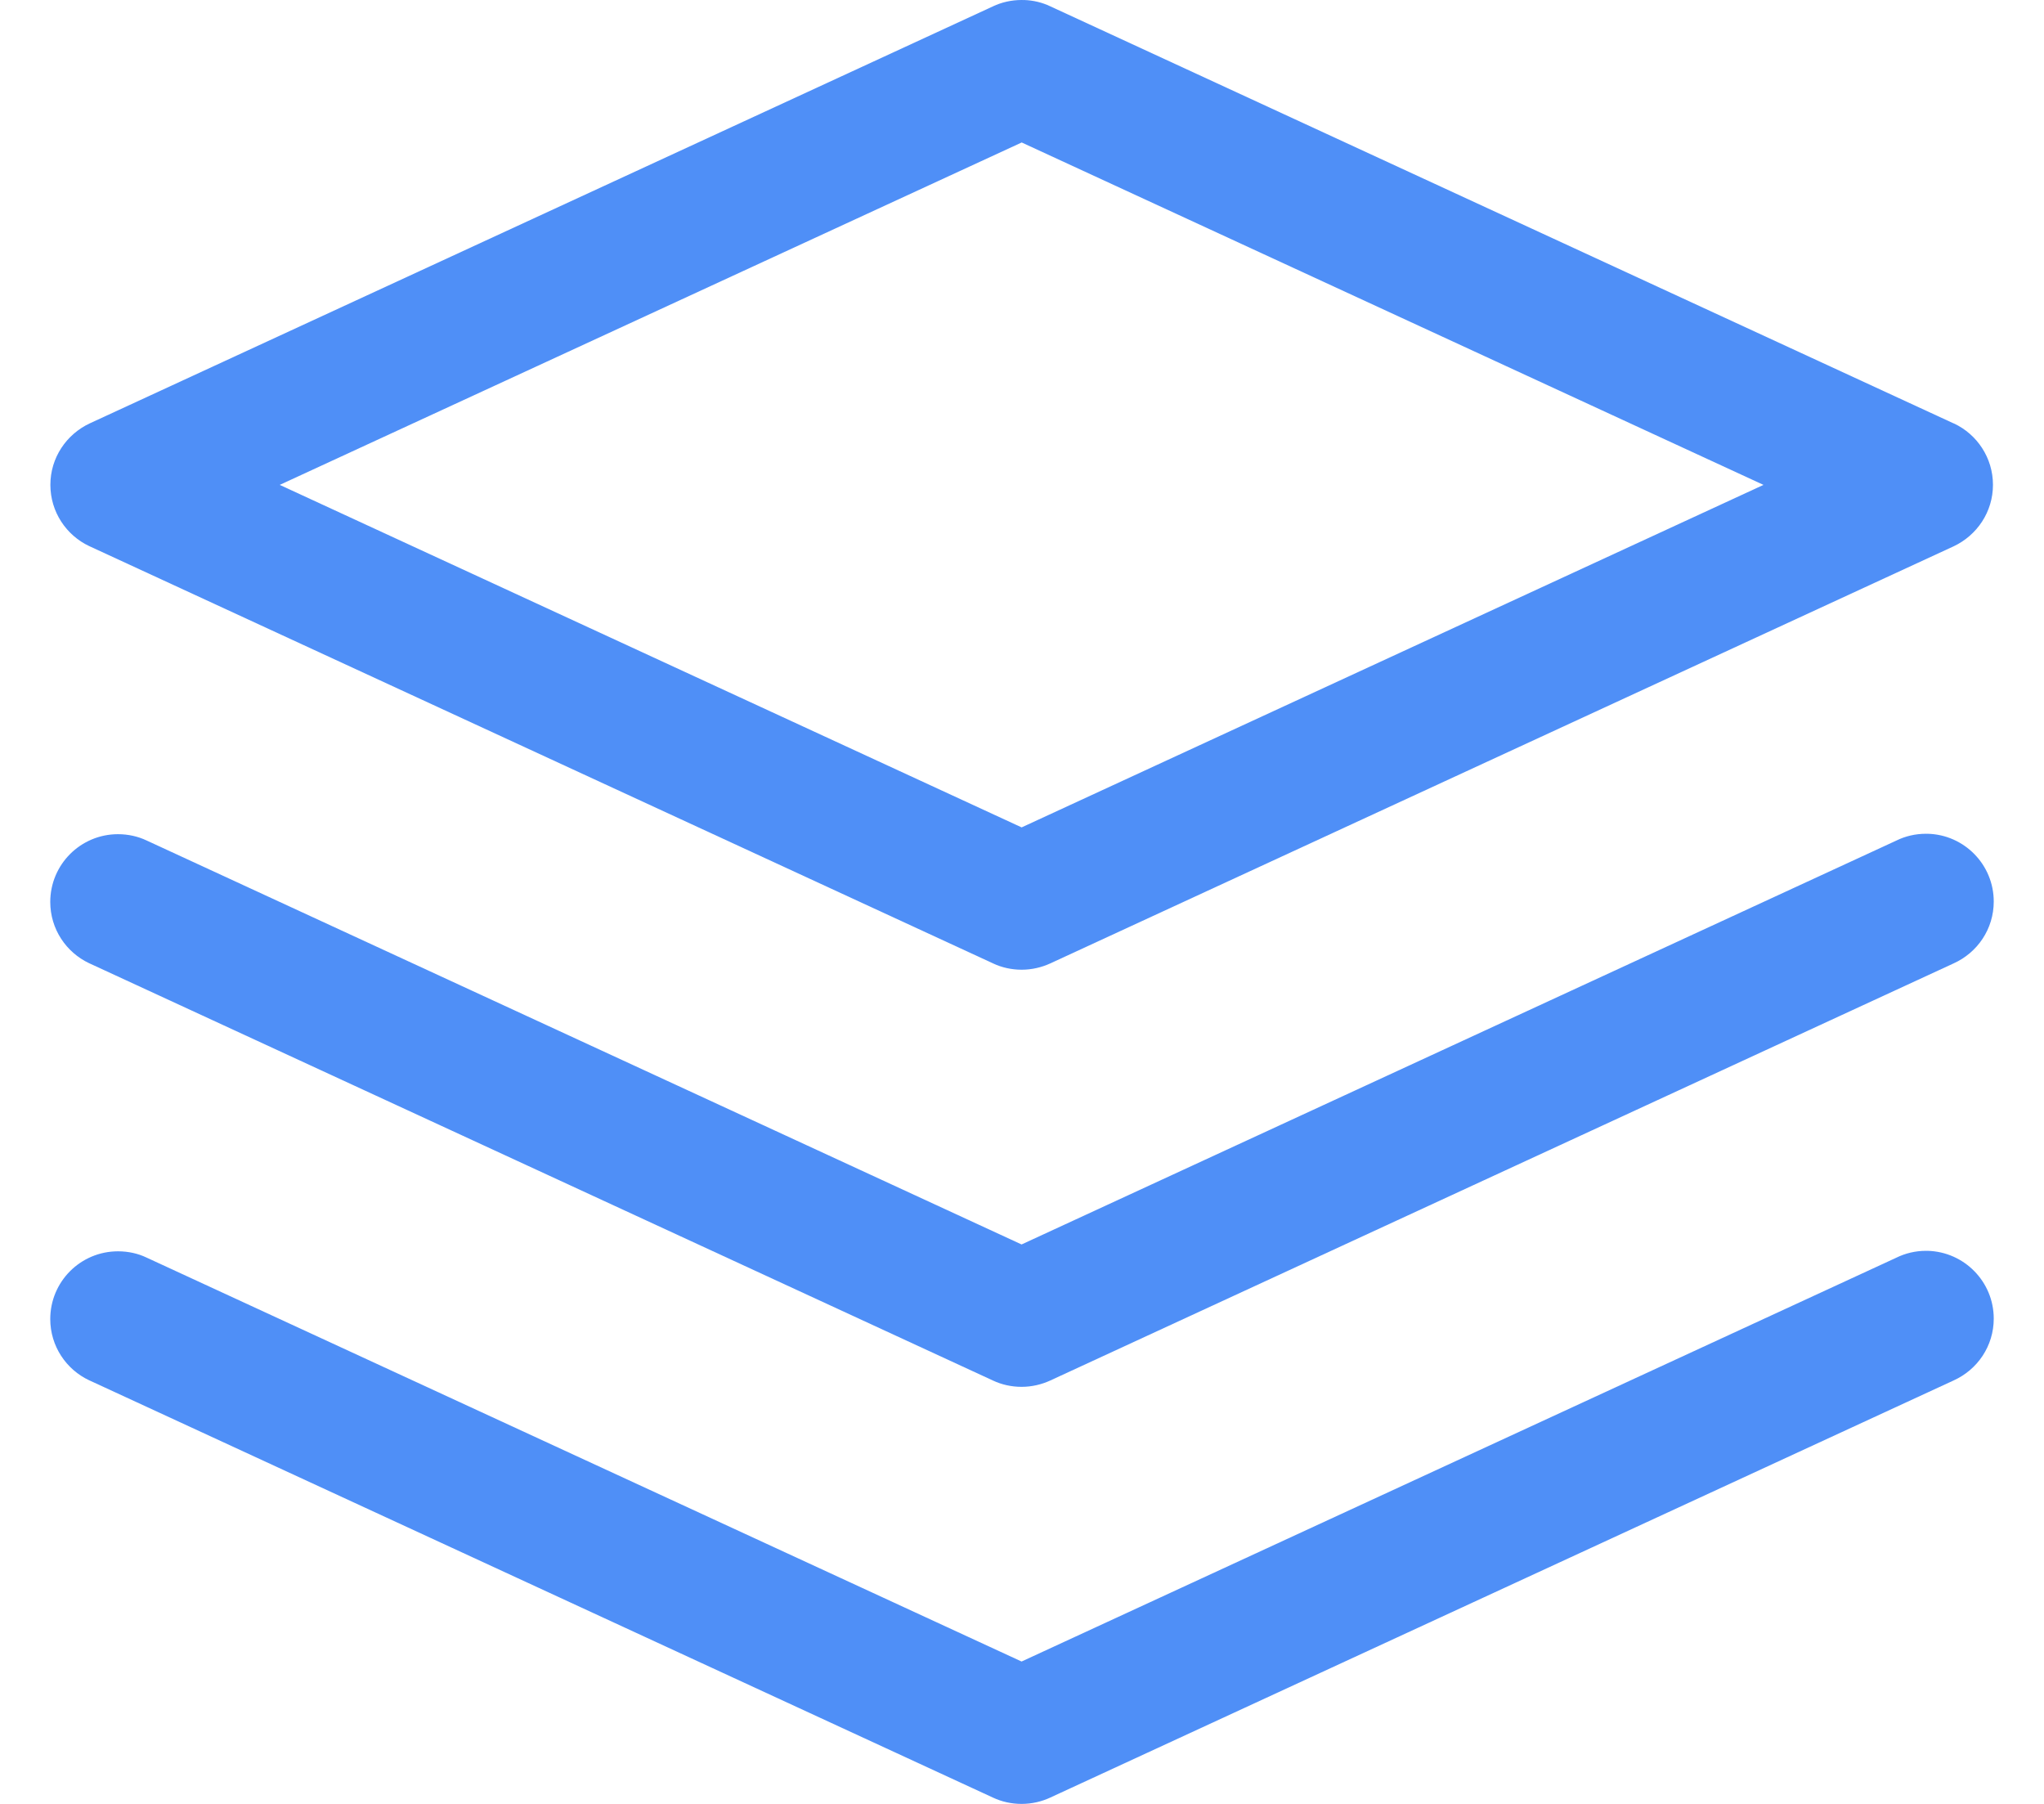
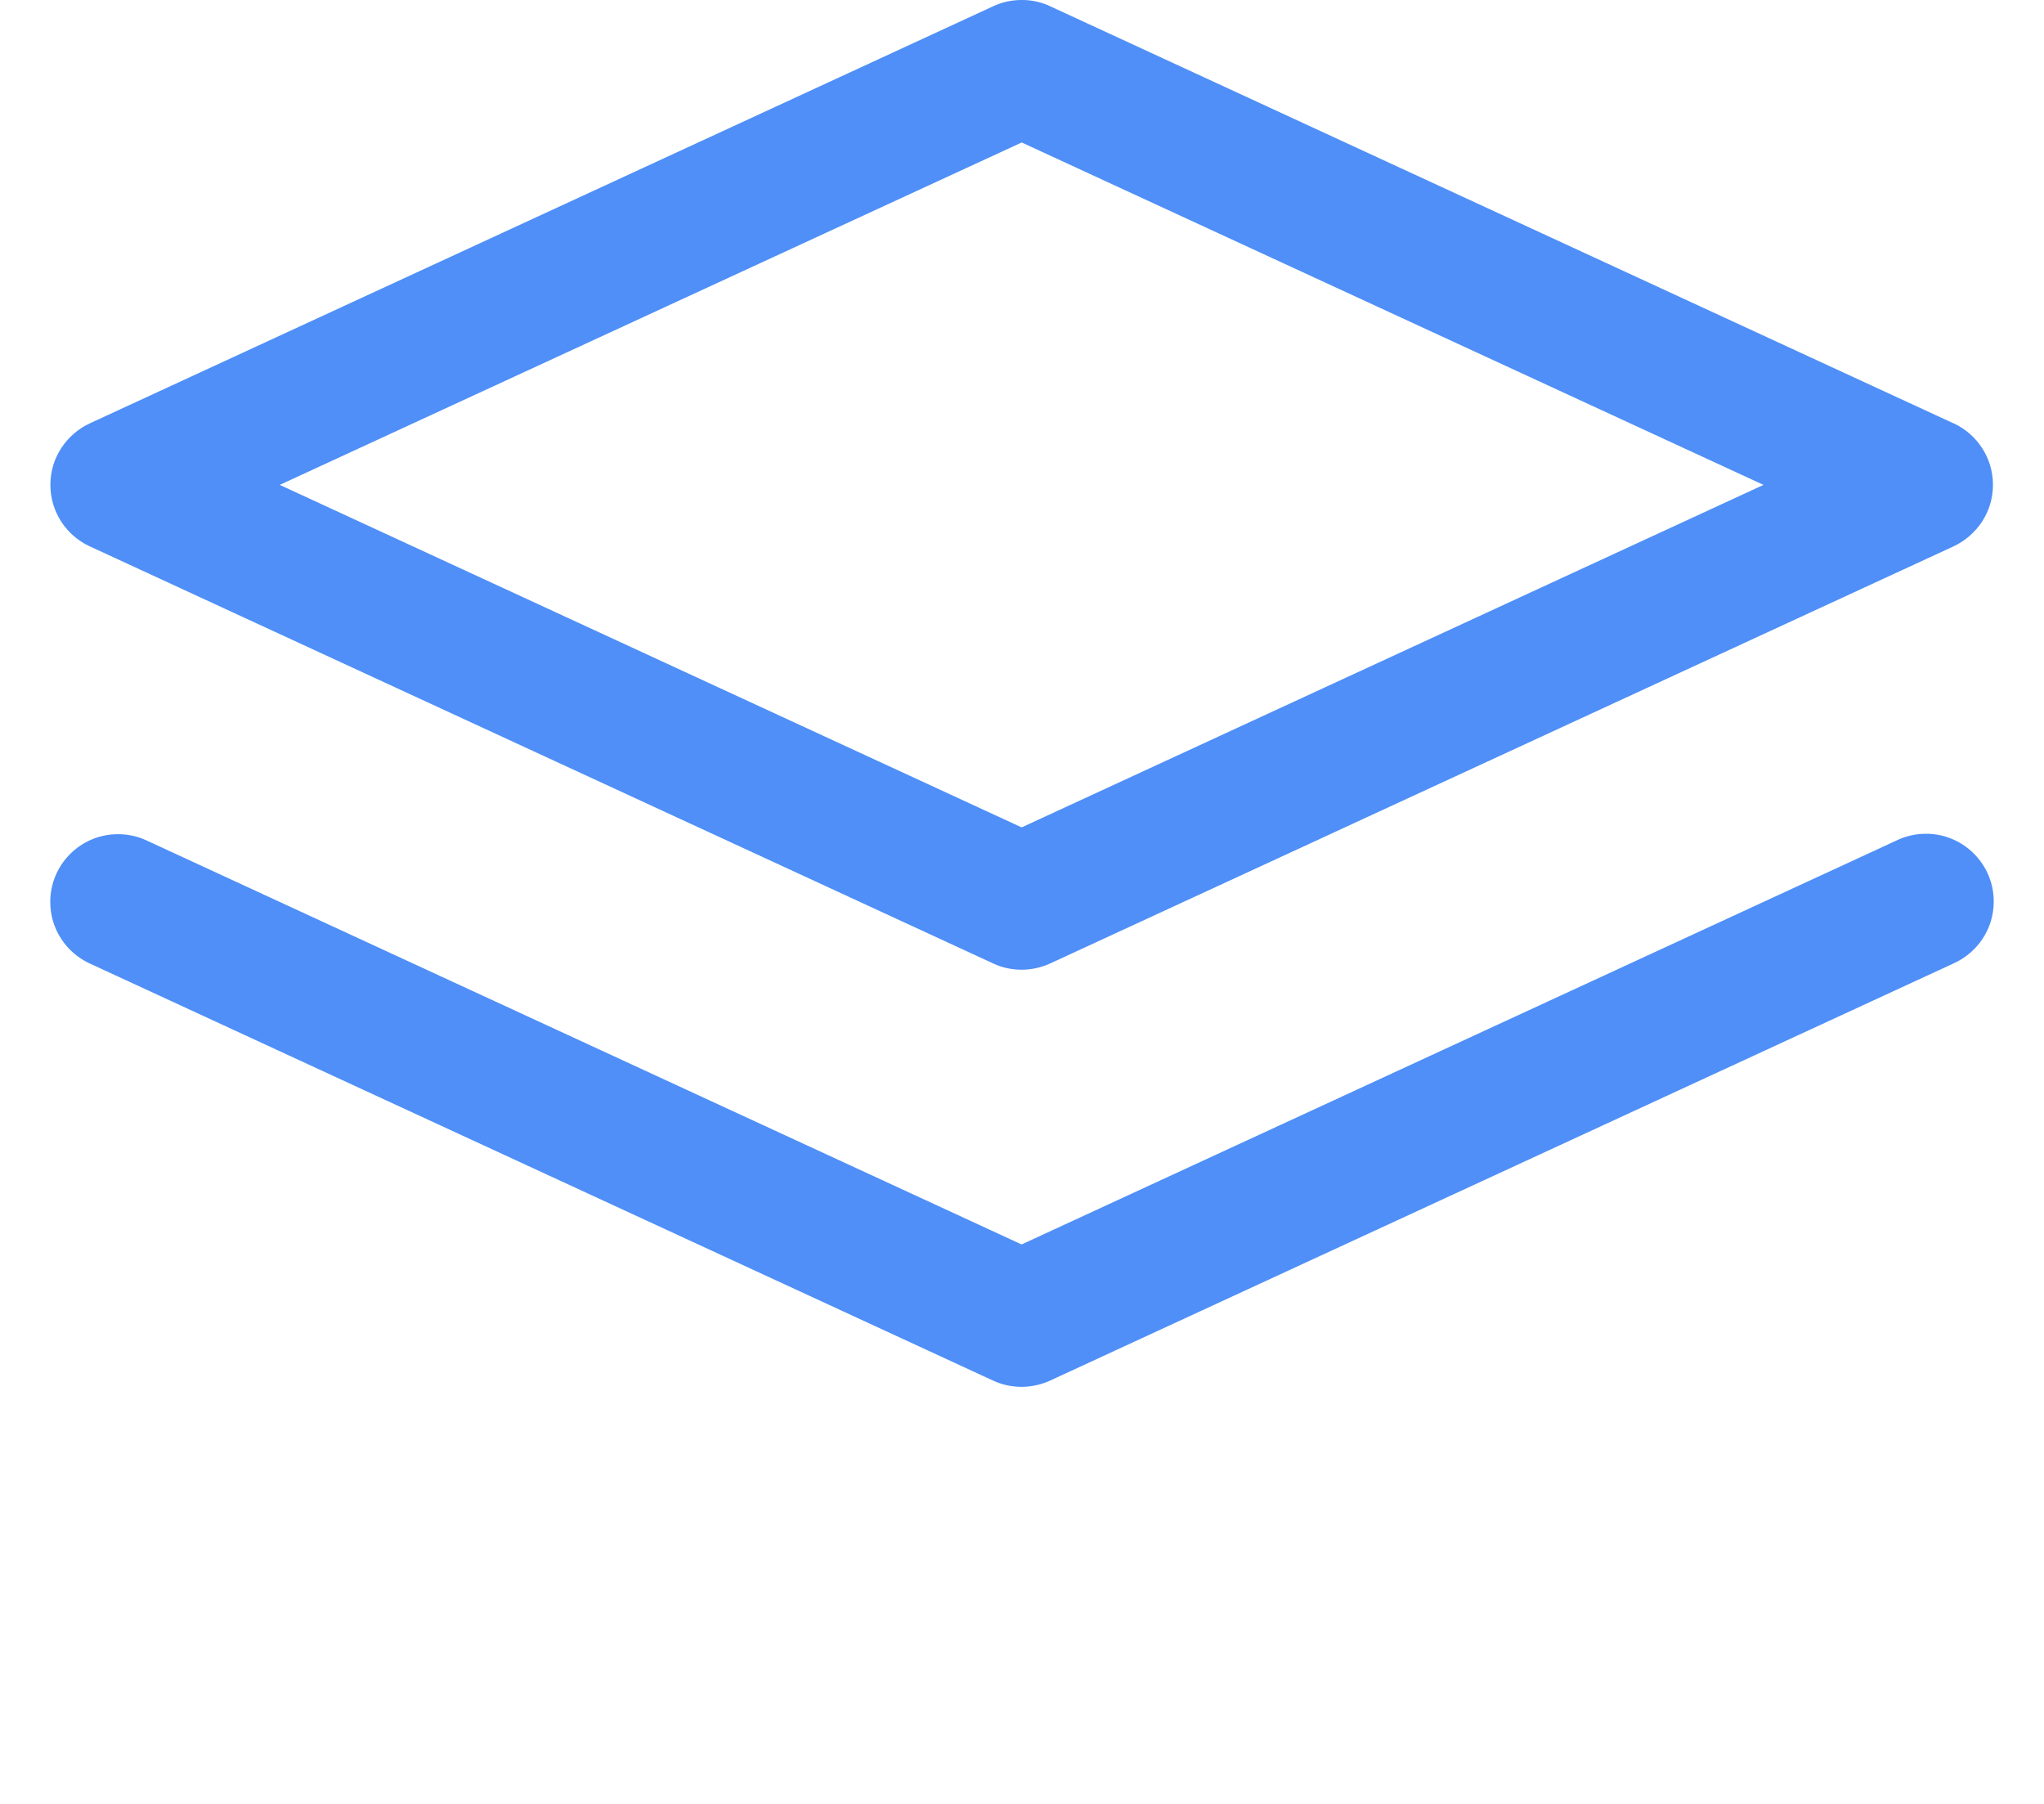
<svg xmlns="http://www.w3.org/2000/svg" width="34" height="30" viewBox="0 0 34 30" fill="none">
  <path d="M17.03 0.001C17.019 5.23287e-08 17.007 0 16.994 0C16.823 0 16.66 0.038 16.516 0.106L16.523 0.103L1.493 7.041C1.104 7.223 0.838 7.613 0.838 8.063C0.838 8.514 1.103 8.903 1.486 9.083L1.493 9.086L16.523 16.024C16.661 16.089 16.824 16.127 16.994 16.127C17.165 16.127 17.327 16.088 17.473 16.021L17.466 16.024L32.496 9.086C32.885 8.903 33.151 8.514 33.151 8.063C33.151 7.613 32.886 7.223 32.503 7.043L32.496 7.041L17.466 0.103C17.338 0.042 17.189 0.005 17.032 0L17.03 0.001ZM16.994 2.369L29.334 8.064L16.994 13.76L4.653 8.064L16.994 2.37V2.369Z" fill="#4f8ff7" />
  <path d="M32.063 13.867C32.055 13.867 32.045 13.866 32.036 13.866C31.86 13.866 31.693 13.906 31.544 13.979L31.551 13.976L16.993 20.696L2.435 13.976C2.297 13.911 2.134 13.873 1.963 13.873C1.34 13.873 0.836 14.378 0.836 15C0.836 15.452 1.102 15.84 1.485 16.02L1.492 16.023L16.521 22.961C16.66 23.026 16.822 23.064 16.993 23.064C17.163 23.064 17.326 23.025 17.472 22.958L17.465 22.961L32.494 16.023C32.892 15.844 33.164 15.451 33.164 14.993C33.164 14.38 32.674 13.881 32.064 13.866H32.063L32.063 13.867Z" fill="#4f8ff7" />
-   <path d="M32.063 20.803C32.055 20.803 32.045 20.802 32.036 20.802C31.86 20.802 31.693 20.843 31.544 20.916L31.551 20.913L16.993 27.632L2.435 20.913C2.297 20.847 2.134 20.81 1.963 20.81C1.34 20.81 0.836 21.314 0.836 21.937C0.836 22.388 1.102 22.777 1.485 22.956L1.492 22.959L16.521 29.897C16.66 29.962 16.822 30 16.993 30C17.163 30 17.326 29.962 17.472 29.894L17.465 29.897L32.494 22.959C32.892 22.78 33.164 22.387 33.164 21.929C33.164 21.317 32.674 20.818 32.064 20.802H32.063L32.063 20.803Z" fill="#4f8ff7" />
</svg>